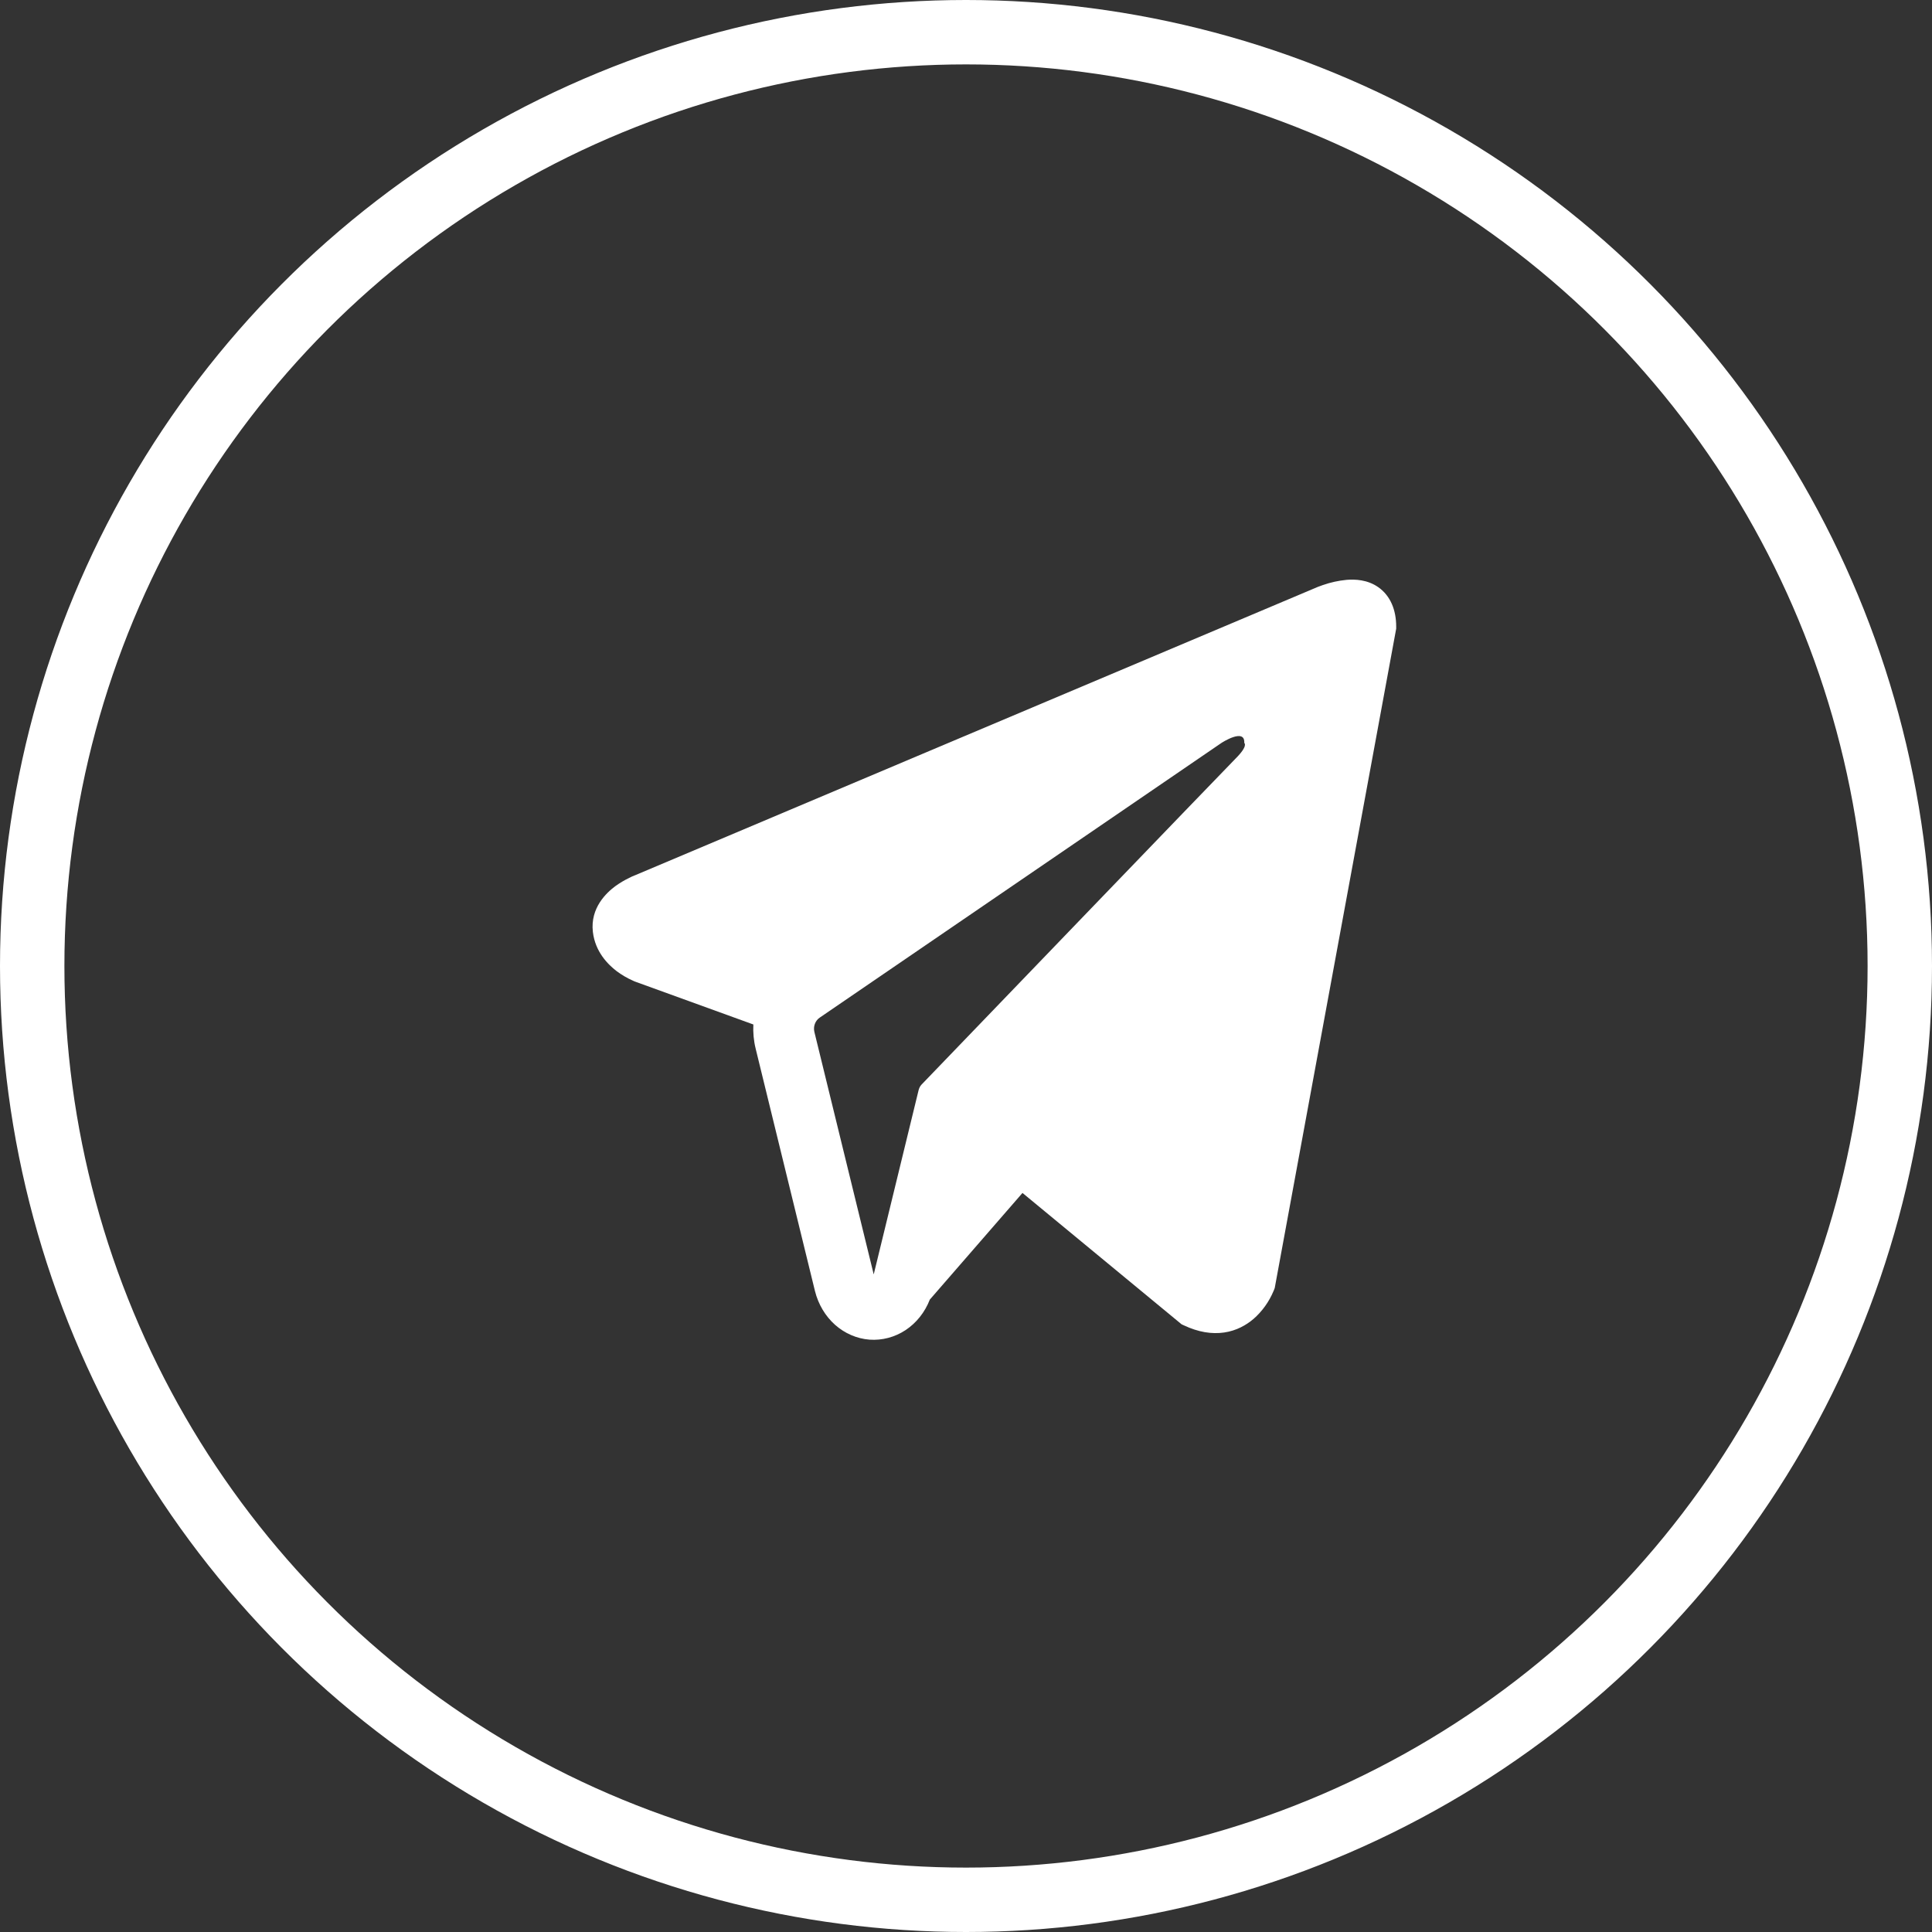
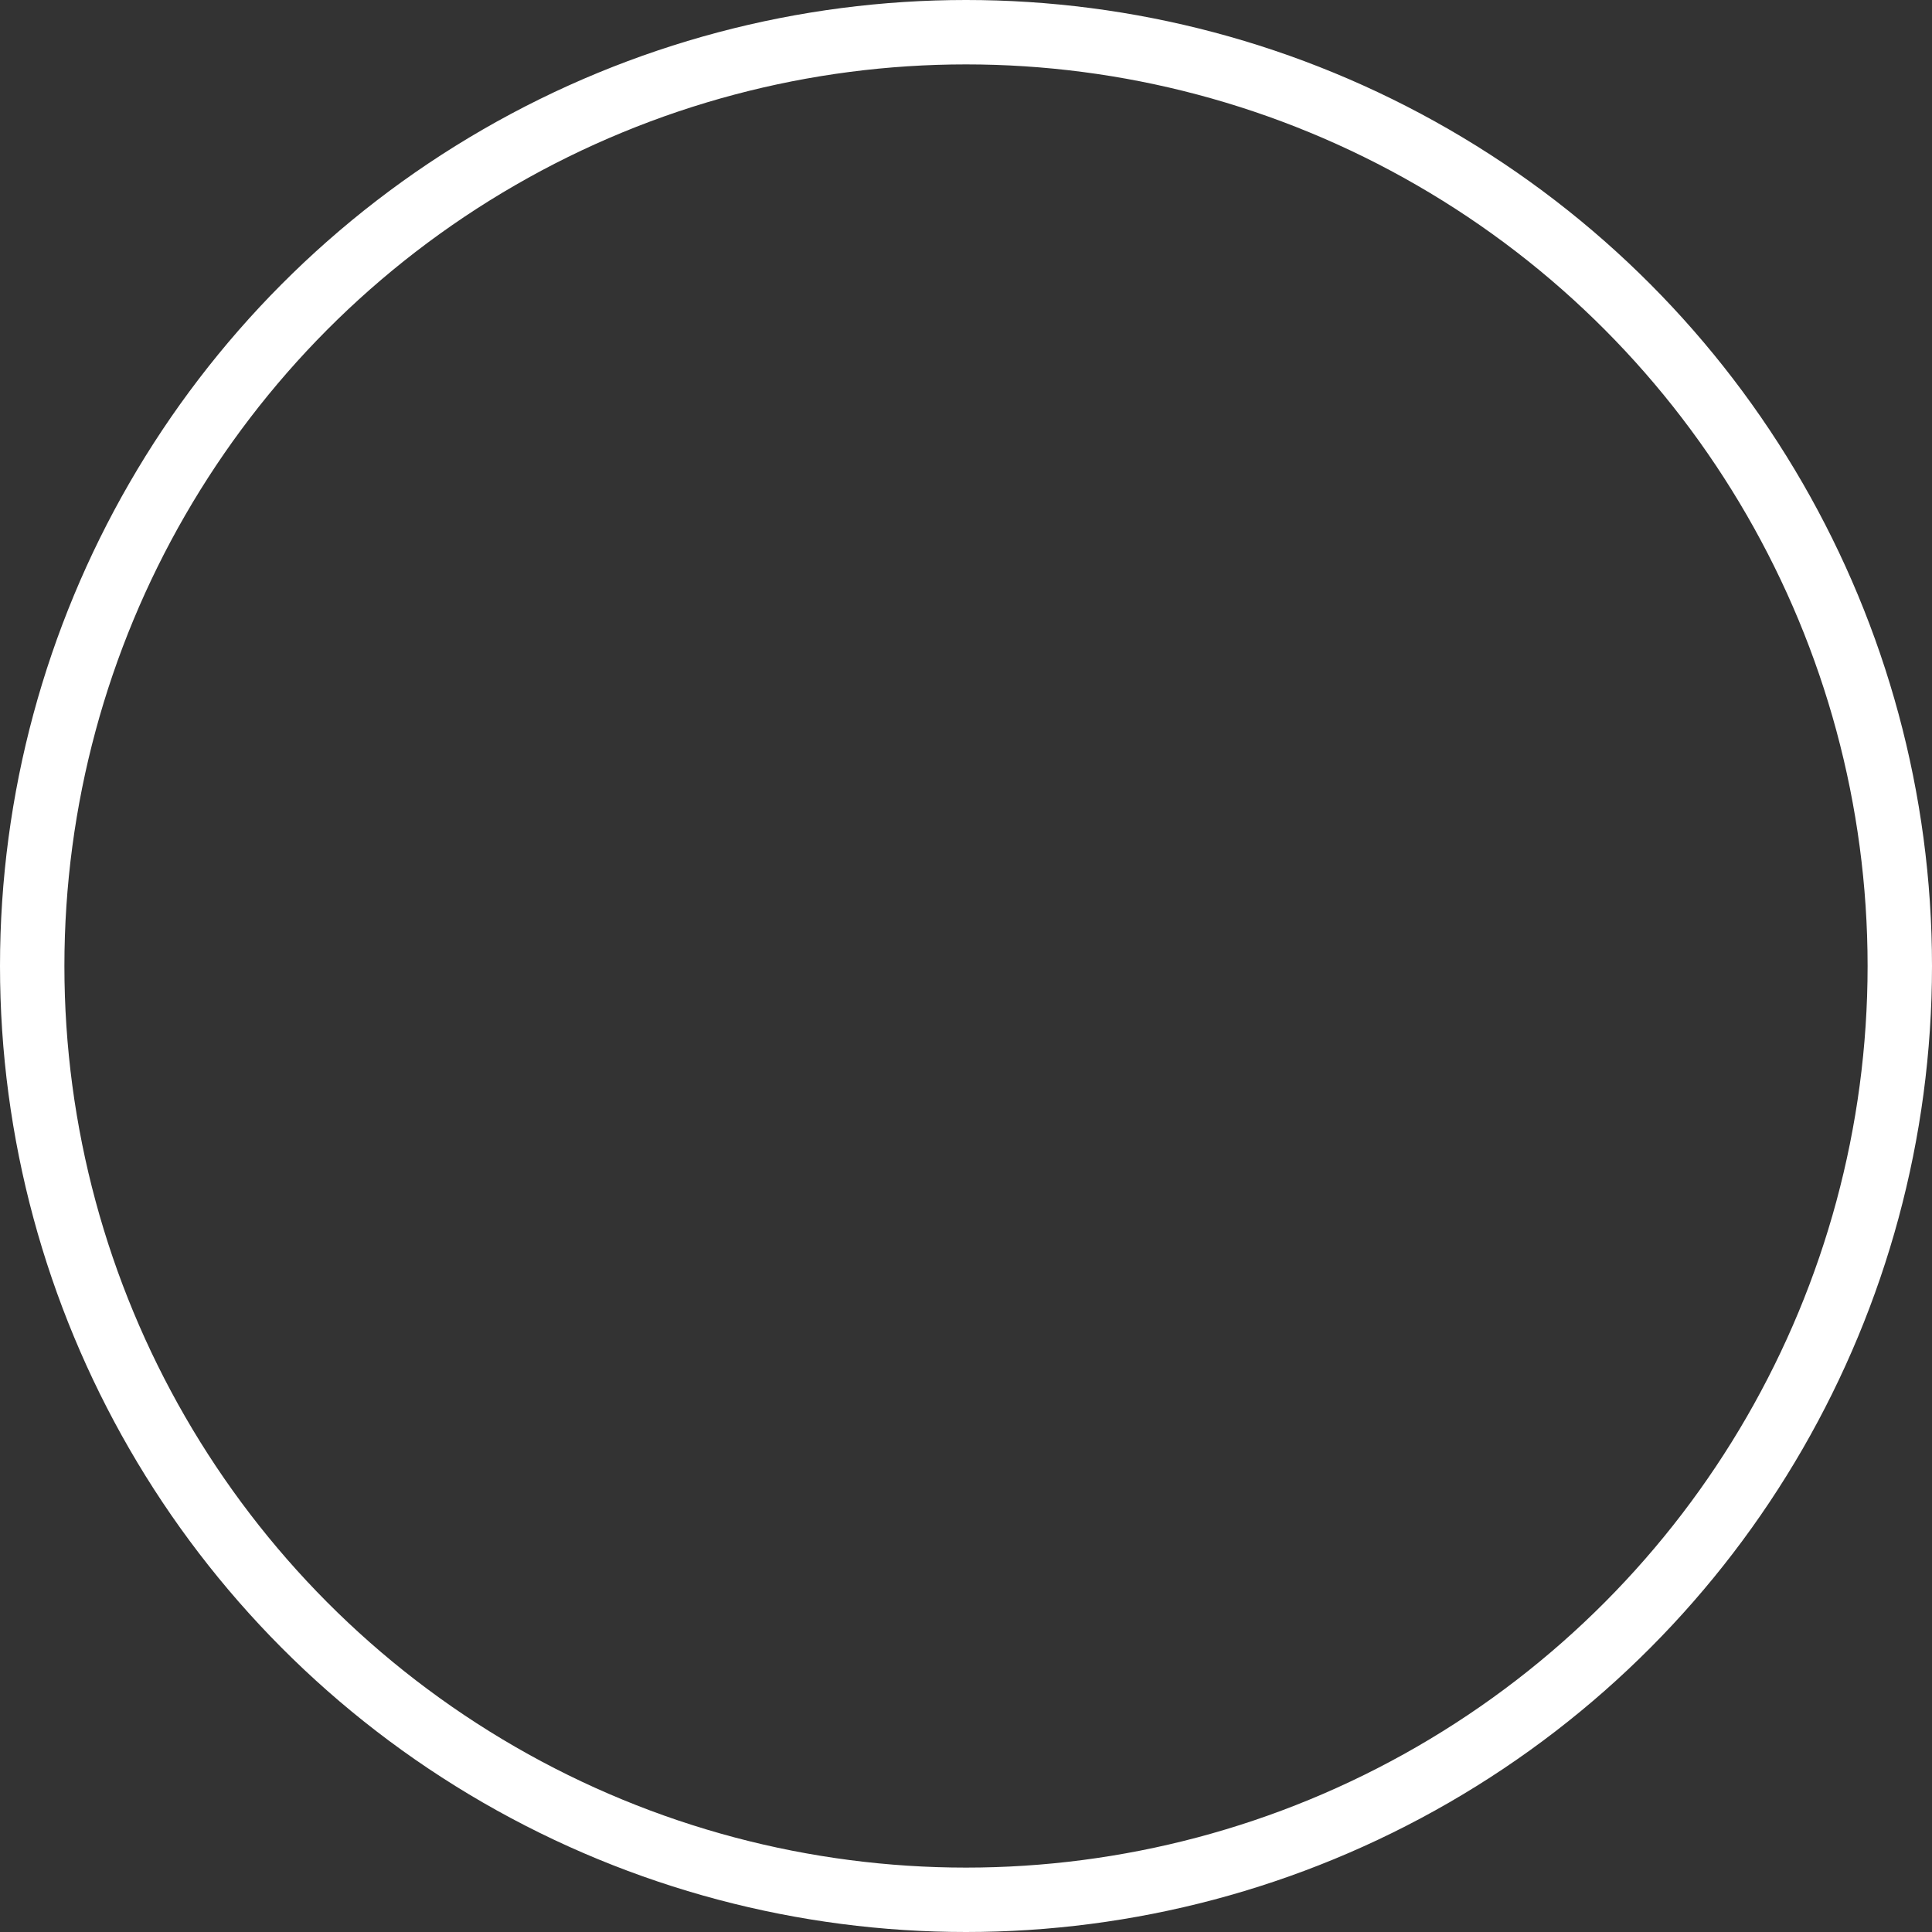
<svg xmlns="http://www.w3.org/2000/svg" width="30" height="30" viewBox="0 0 30 30" fill="none">
  <rect x="0" y="0" width="30" height="30" fill="#333333" stroke="none" />
  <circle cx="15" cy="15" r="14.5" stroke="white" />
-   <path fill-rule="evenodd" clip-rule="evenodd" d="M19.783 20.03V20.029L19.794 20L21.68 9.762V9.729C21.68 9.474 21.592 9.251 21.402 9.118C21.235 9.001 21.044 8.993 20.909 9.004C20.784 9.016 20.66 9.043 20.541 9.085C20.49 9.102 20.439 9.122 20.39 9.144L20.381 9.148L9.866 13.589L9.863 13.59C9.831 13.602 9.8 13.616 9.77 13.632C9.695 13.668 9.623 13.711 9.555 13.76C9.42 13.86 9.163 14.096 9.206 14.47C9.242 14.78 9.44 14.976 9.574 15.079C9.653 15.138 9.738 15.188 9.827 15.227L9.848 15.237L9.854 15.239L9.858 15.241L11.698 15.908C11.692 16.032 11.703 16.159 11.734 16.284L12.655 20.048C12.706 20.253 12.815 20.436 12.966 20.571C13.118 20.706 13.306 20.787 13.502 20.802C13.699 20.816 13.895 20.764 14.063 20.653C14.231 20.541 14.362 20.376 14.438 20.18L15.877 18.524L18.348 20.564L18.383 20.58C18.607 20.686 18.817 20.719 19.009 20.691C19.2 20.663 19.353 20.576 19.467 20.478C19.599 20.362 19.705 20.215 19.775 20.048L19.78 20.036L19.782 20.032L19.783 20.03ZM12.646 16.025C12.636 15.983 12.638 15.939 12.653 15.899C12.668 15.859 12.694 15.825 12.728 15.802L18.967 11.536C18.967 11.536 19.334 11.296 19.321 11.536C19.321 11.536 19.387 11.578 19.19 11.775C19.004 11.963 14.743 16.391 14.311 16.84C14.287 16.865 14.271 16.897 14.263 16.932L13.567 19.789L12.646 16.025Z" fill="white" />
</svg>